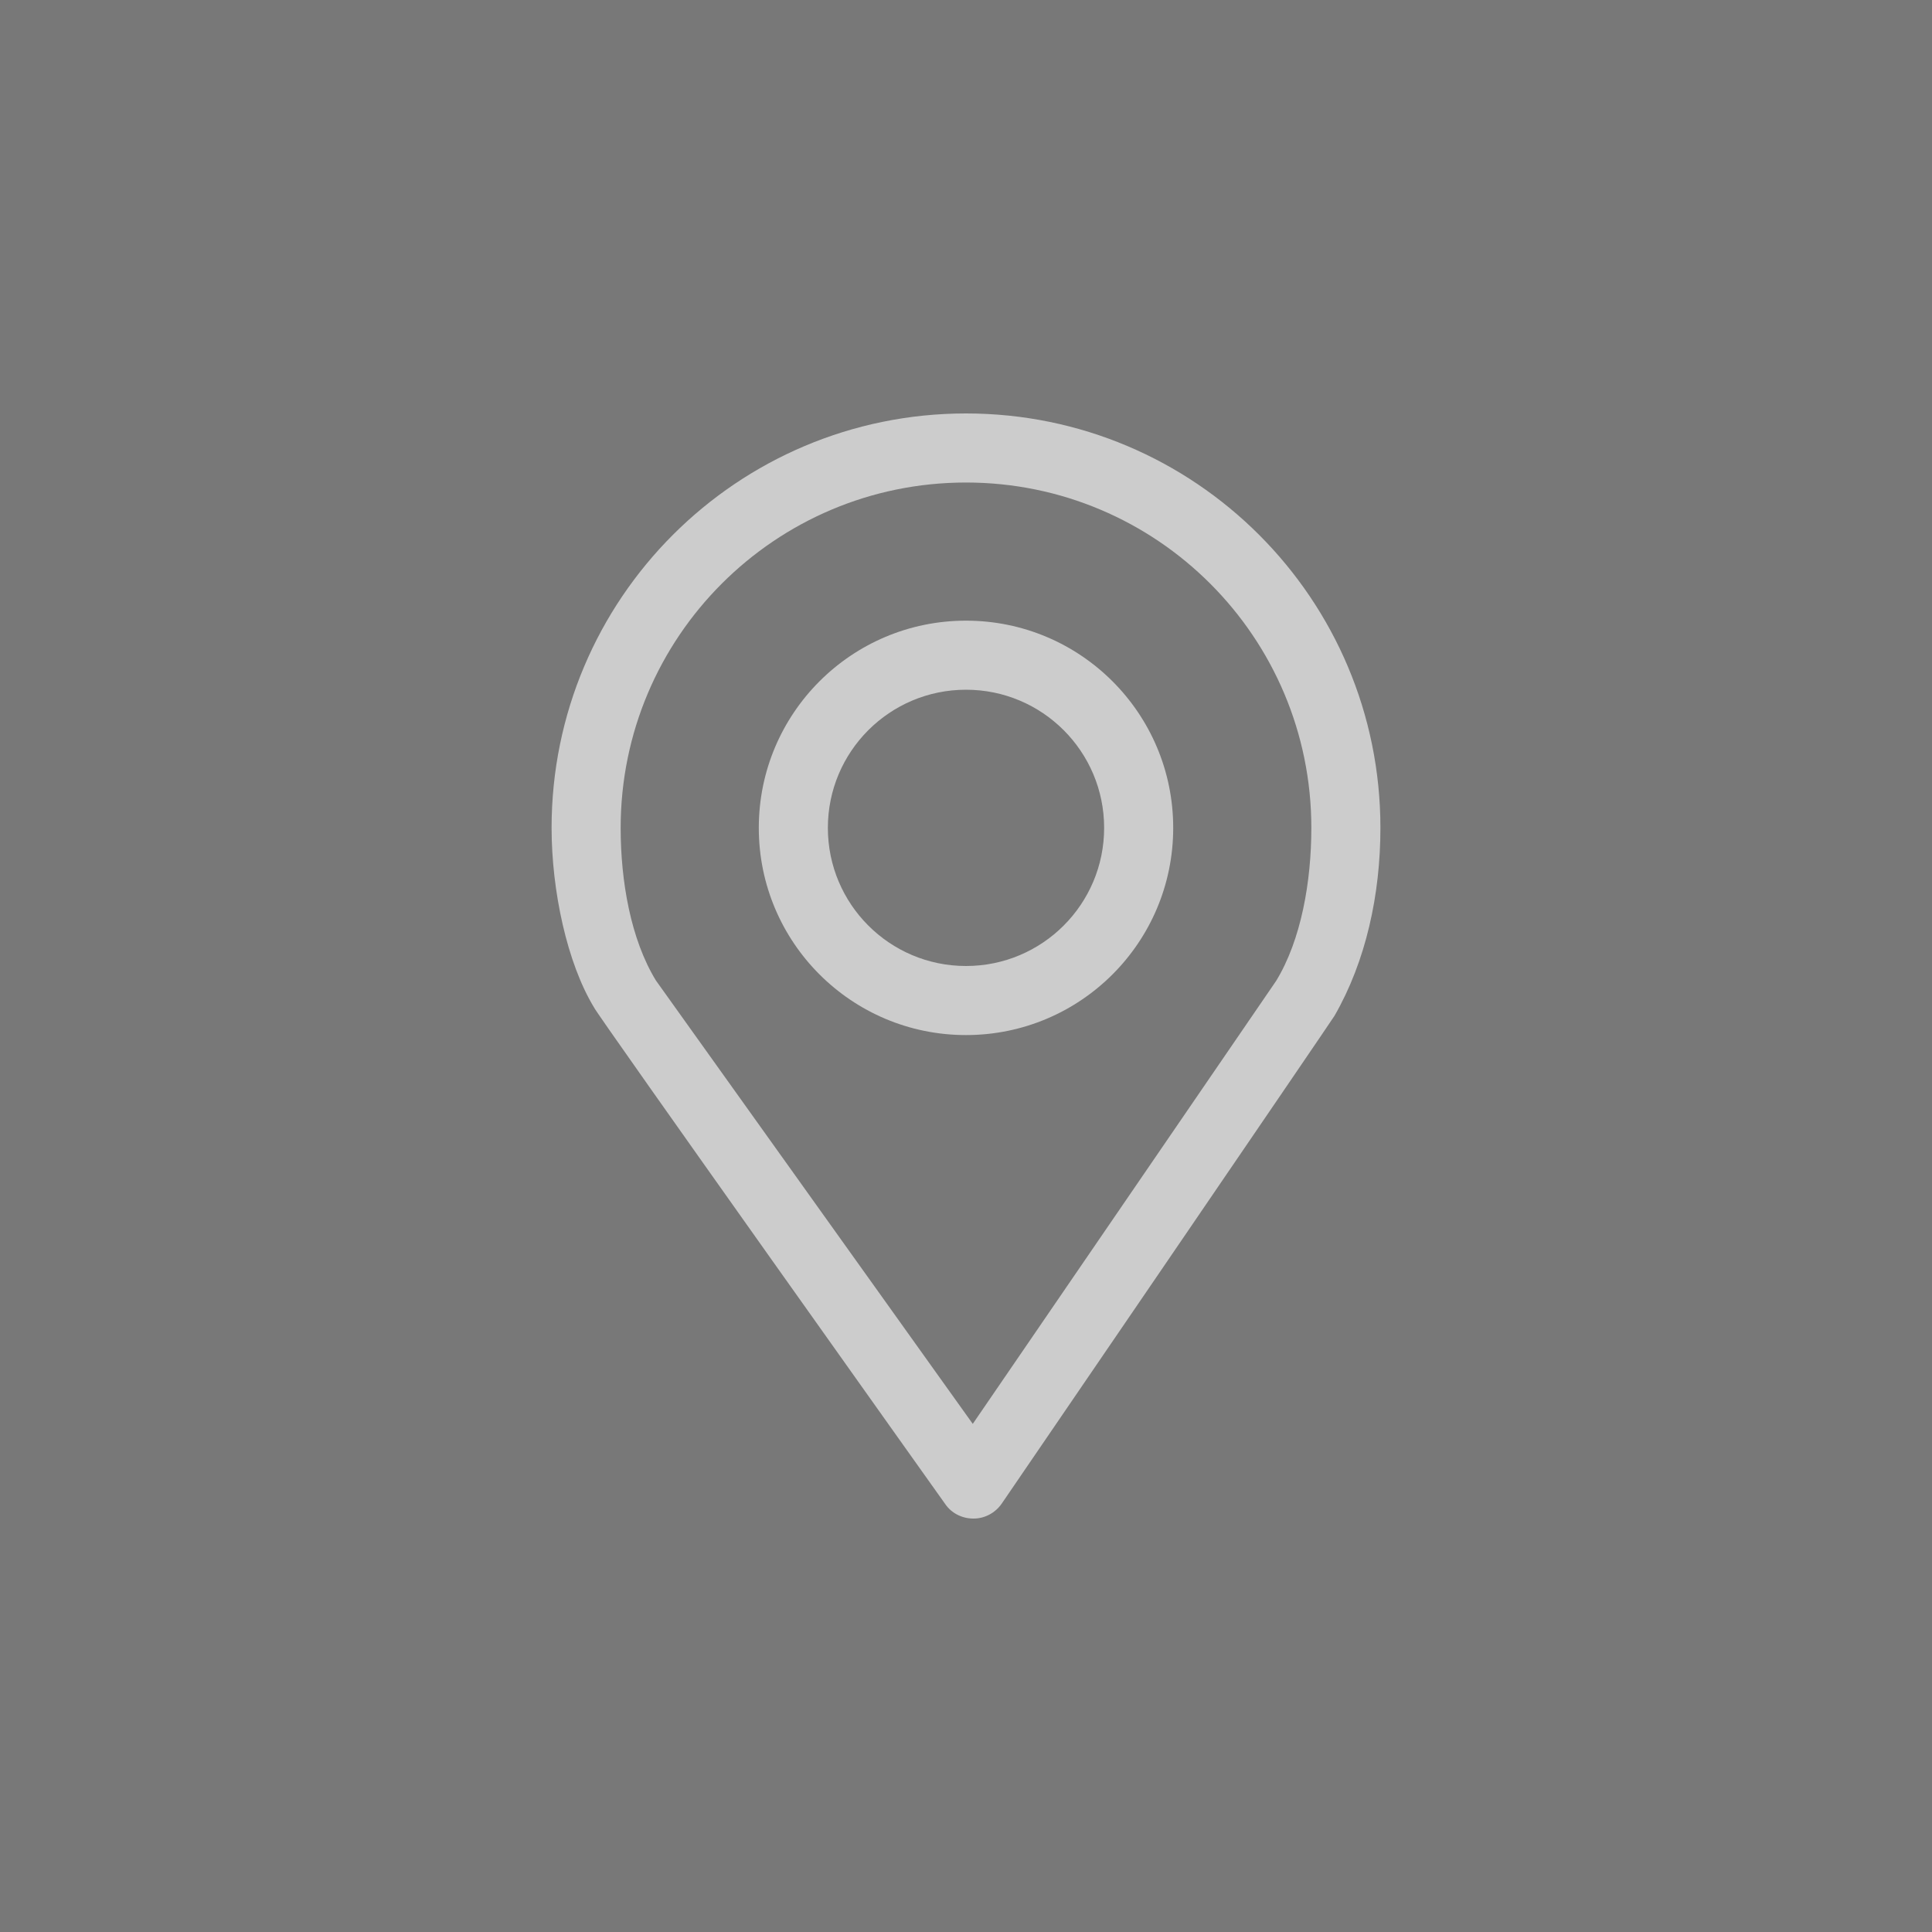
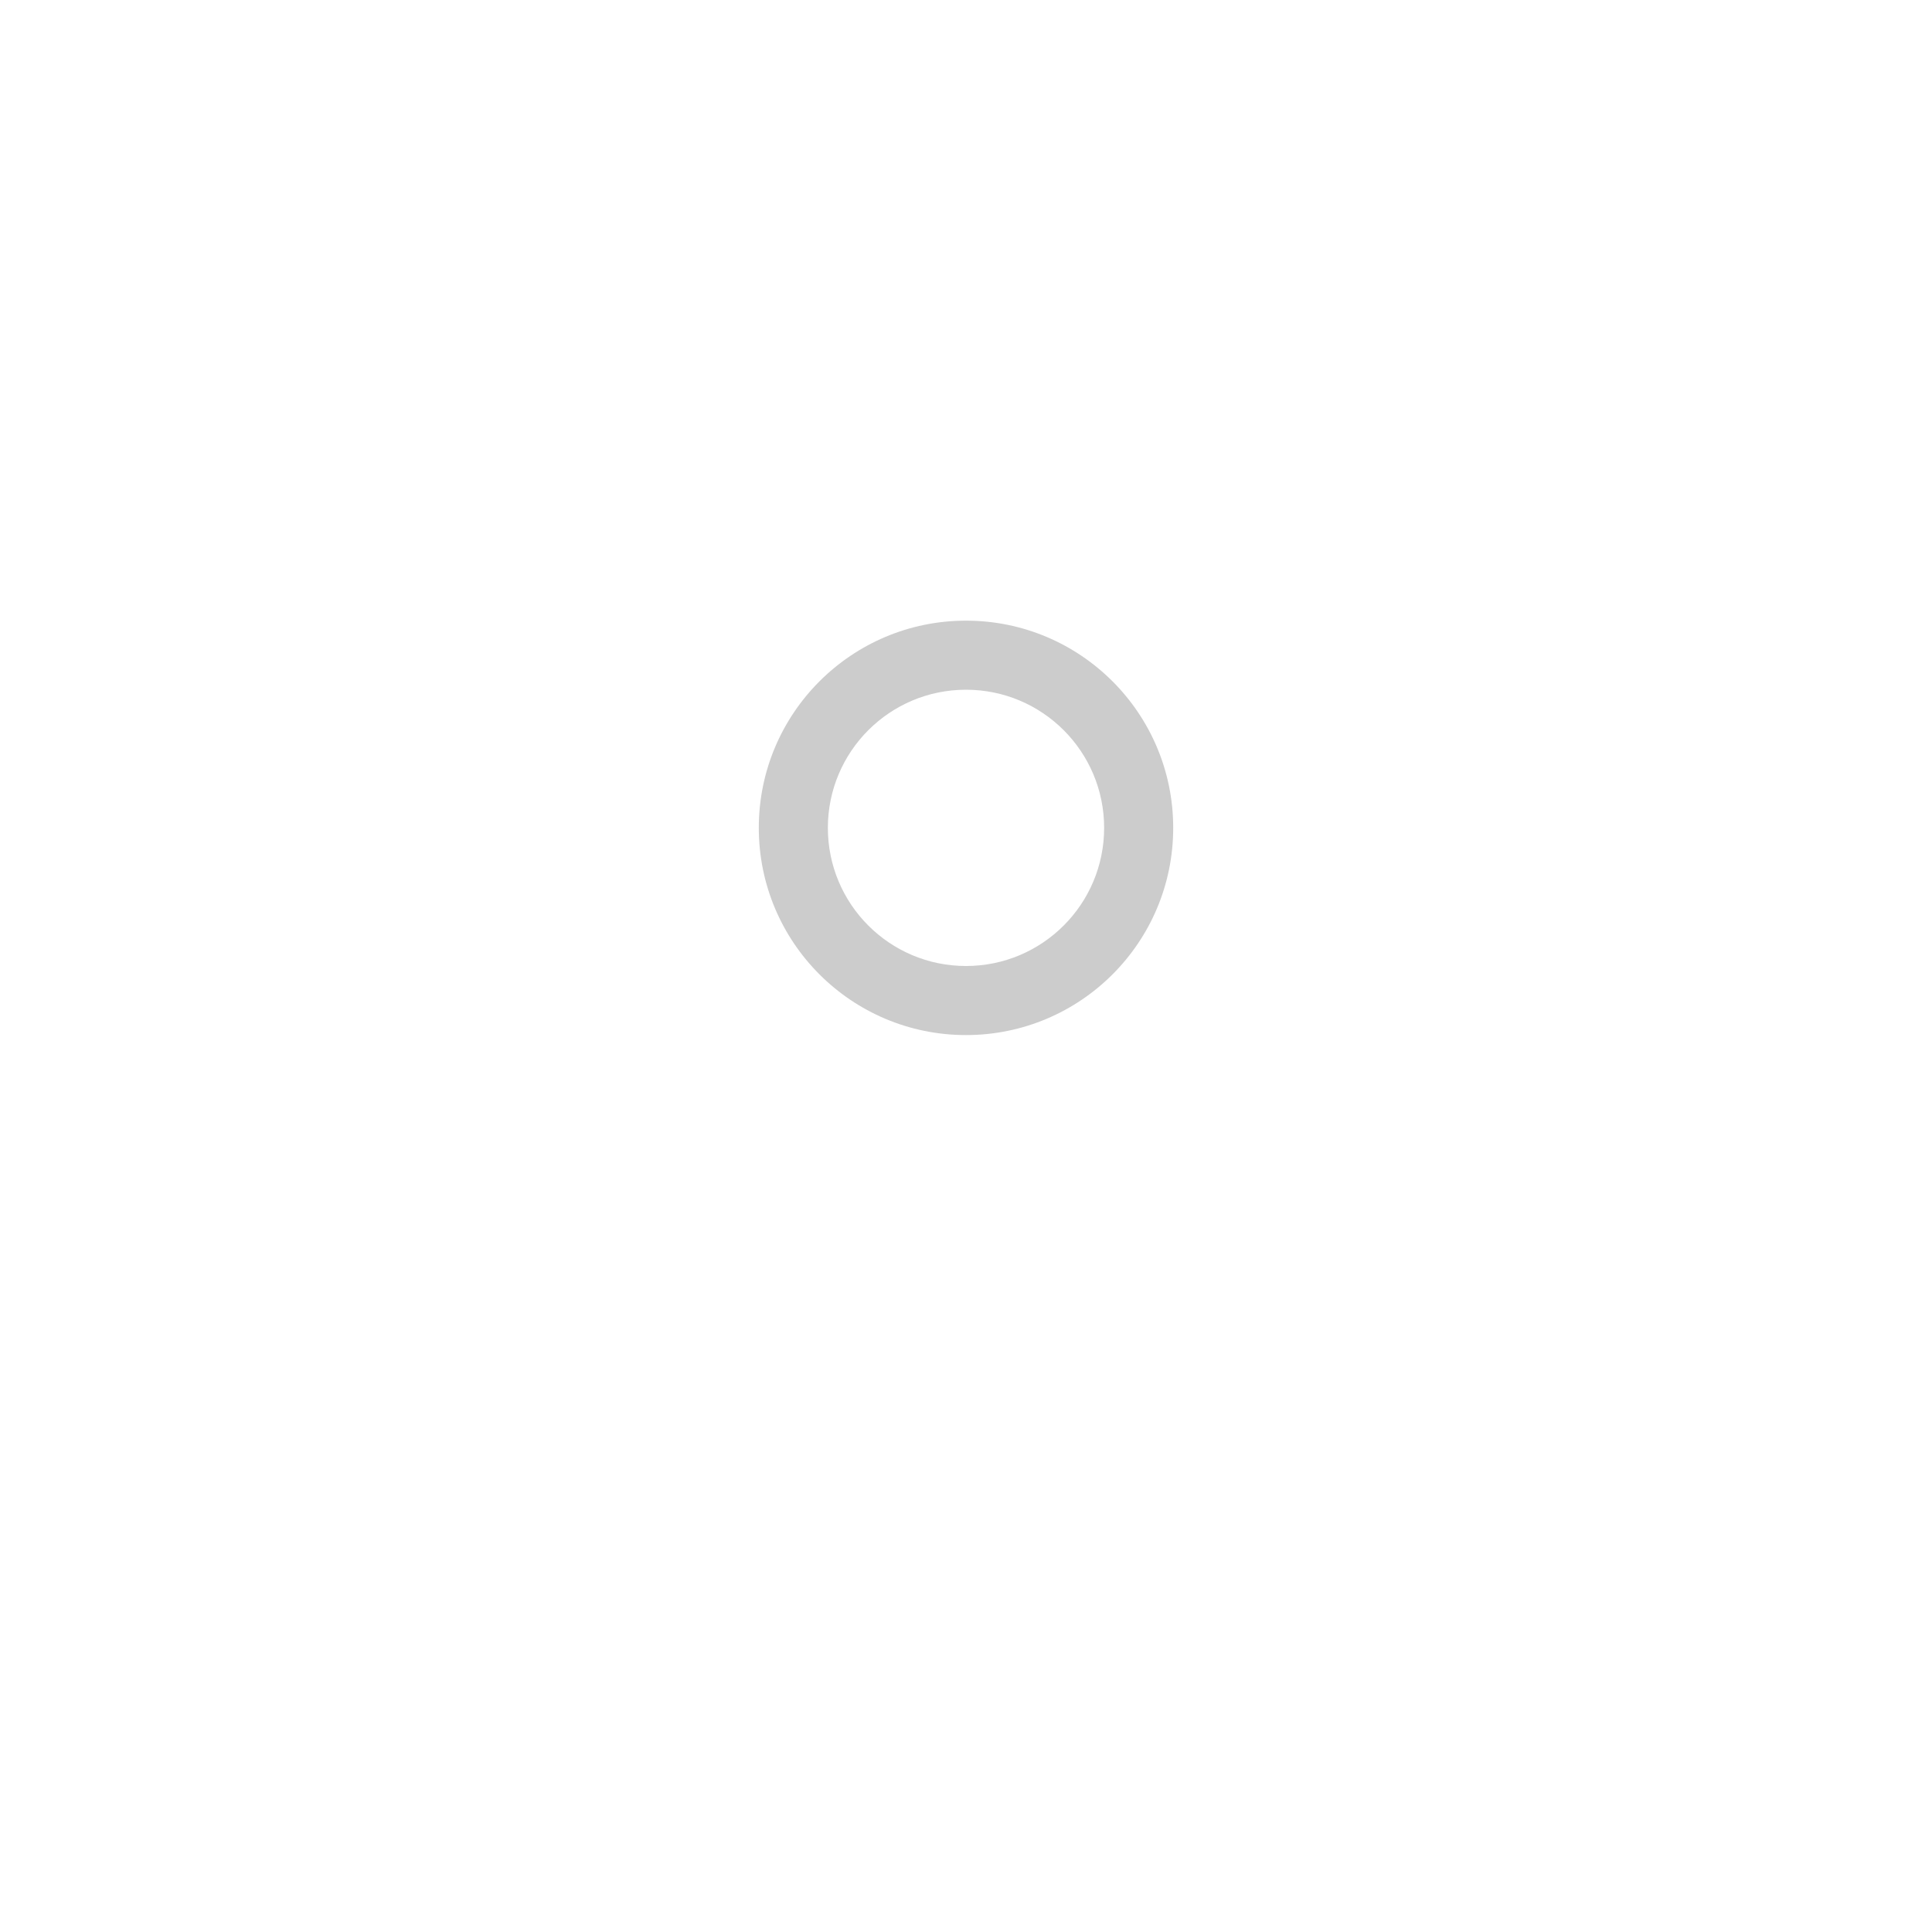
<svg xmlns="http://www.w3.org/2000/svg" version="1.1" x="0px" y="0px" width="40px" height="40px" viewBox="0 0 40 40" style="overflow:visible;enable-background:new 0 0 40 40;" xml:space="preserve">
  <style type="text/css">
	.st0{fill:#787878;}
	.st1{fill:#cccccc;}
</style>
  <defs>
</defs>
  <g>
-     <rect x="0" class="st0" width="40" height="40" />
    <g>
-       <path class="st1" d="M20,8.56c-4.74,0-8.58,3.84-8.58,8.58c0,1.3,0.32,2.8,0.88,3.72c0.02,0.09,7.27,10.28,7.27,10.28    c0.13,0.19,0.35,0.3,0.58,0.3h0.01c0.23,0,0.45-0.12,0.58-0.31c0,0,6.88-10.07,6.89-10.1c0.65-1.13,0.95-2.51,0.95-3.89    C28.58,12.4,24.74,8.56,20,8.56 M26.42,20.31l-6.28,9.17l-6.56-9.18c-0.52-0.85-0.73-2.05-0.73-3.16c0-3.95,3.2-7.15,7.15-7.15    c3.95,0,7.15,3.2,7.15,7.15C27.15,18.25,26.94,19.46,26.42,20.31" />
      <path class="st1" d="M20,12.85c-2.37,0-4.29,1.92-4.29,4.29c0,2.37,1.92,4.29,4.29,4.29c2.37,0,4.29-1.92,4.29-4.29    C24.29,14.77,22.37,12.85,20,12.85 M20,20c-1.58,0-2.86-1.28-2.86-2.86s1.28-2.86,2.86-2.86s2.86,1.28,2.86,2.86S21.58,20,20,20" />
    </g>
  </g>
</svg>